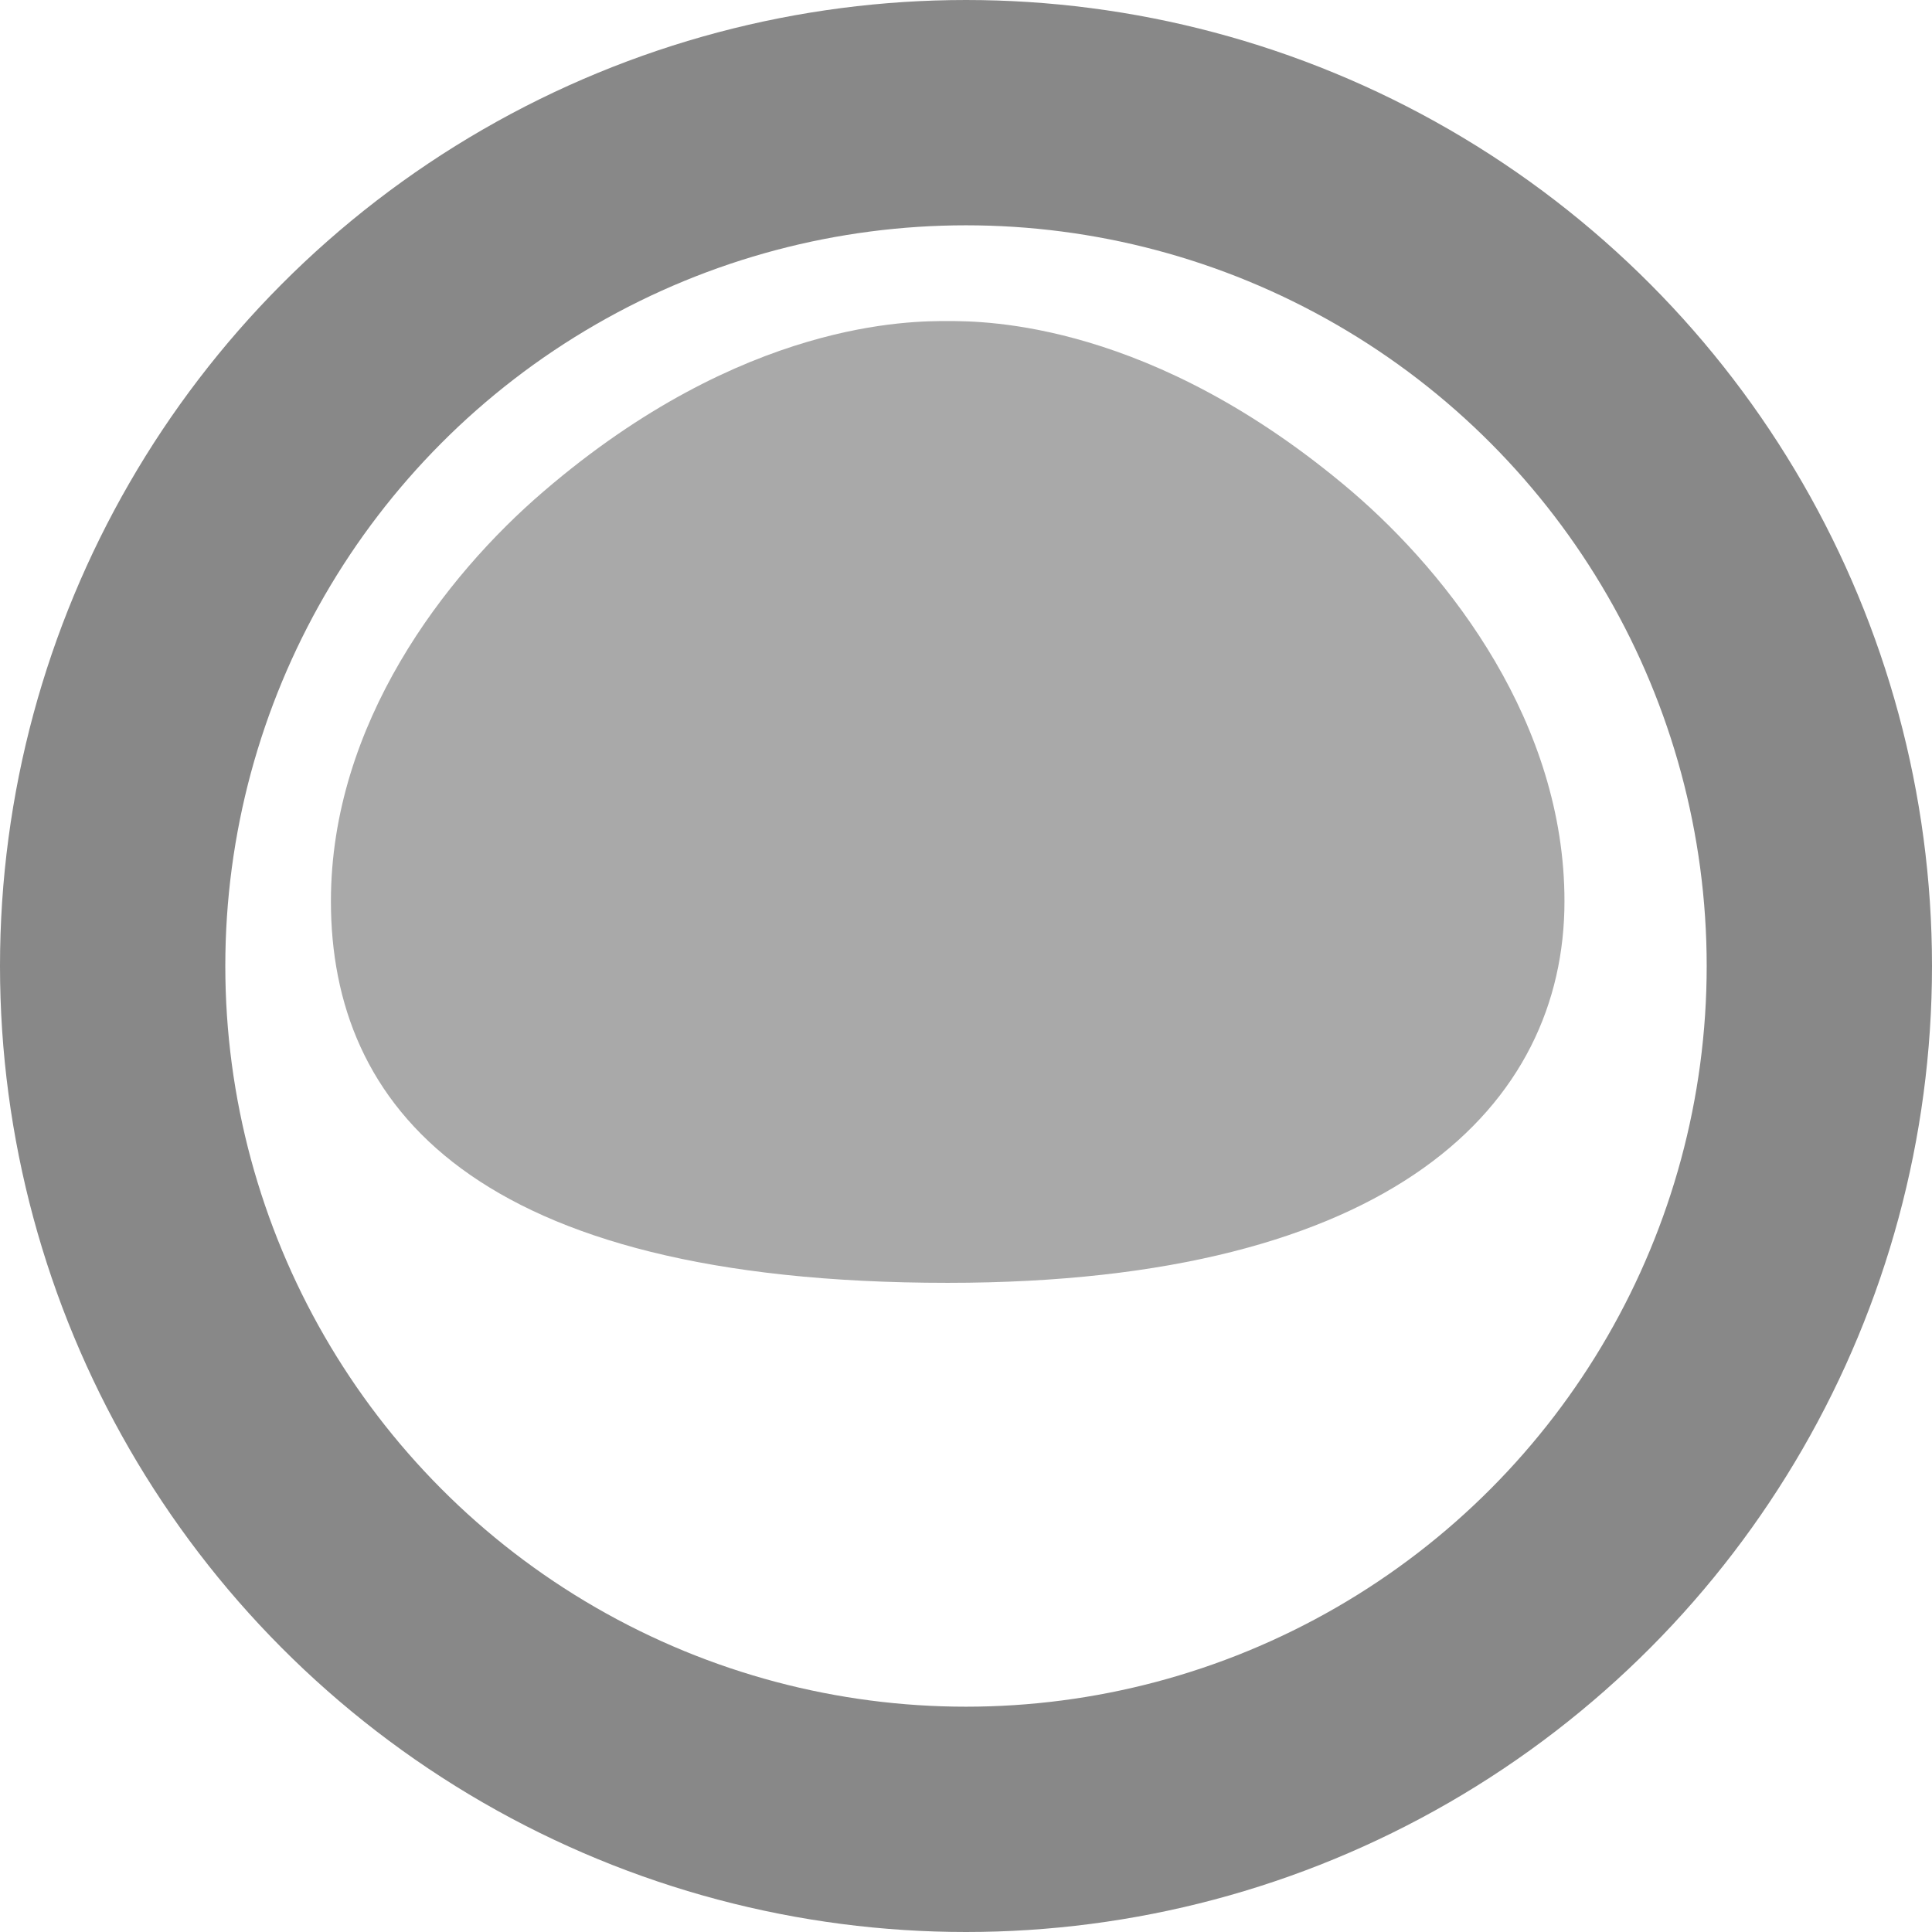
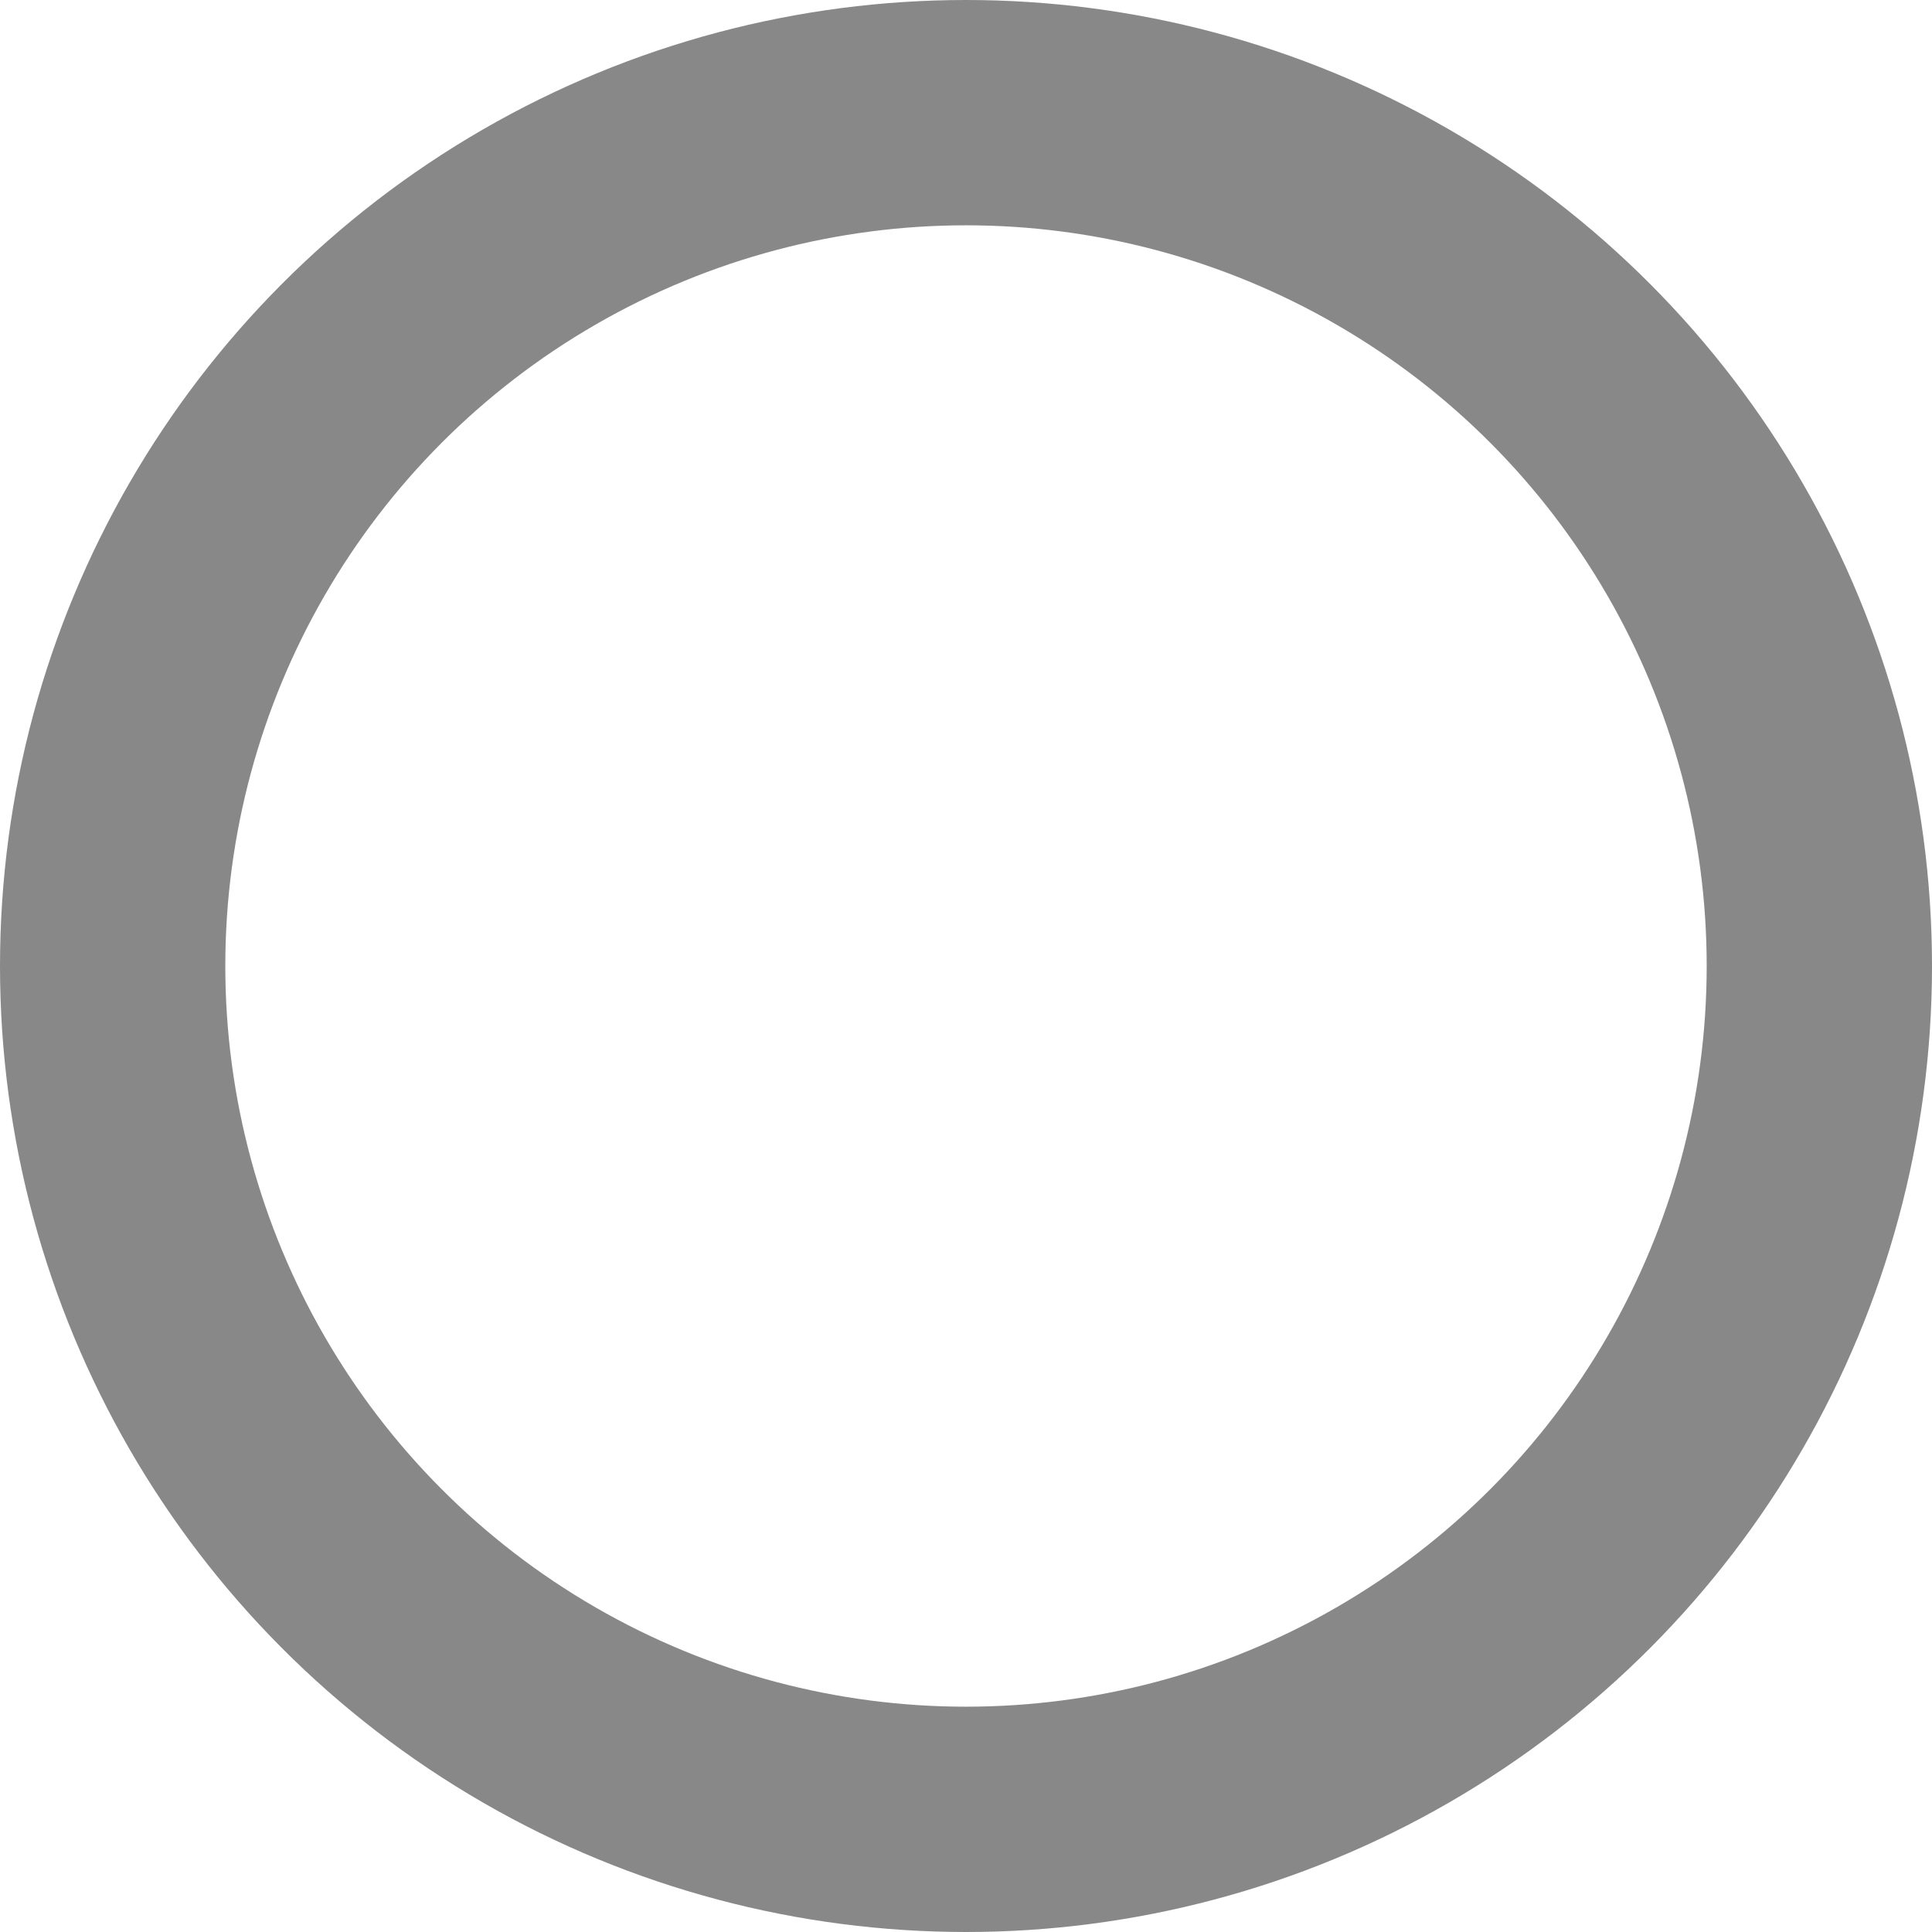
<svg xmlns="http://www.w3.org/2000/svg" height="137.2" width="137.2">
  <g transform="translate(-21.8 -21.8)">
    <circle fill="none" stroke-width="16" stroke="#888888" r="60.6" cy="90.4" cx="90.4" />
-     <path d="M132.9 85.8c0-12.6-8.1-23.1-15.1-29.1-14.2-12.1-26.1-12.1-28.7-12.1-2.5 0-14.5-.1-28.7 12.1-7 6-15.1 16.5-15.1 29.1 0 14.5 10.1 27.1 43.8 27.1 31.7 0 43.8-12.7 43.8-27.1z" fill="#A9A9A9" />
  </g>
</svg>